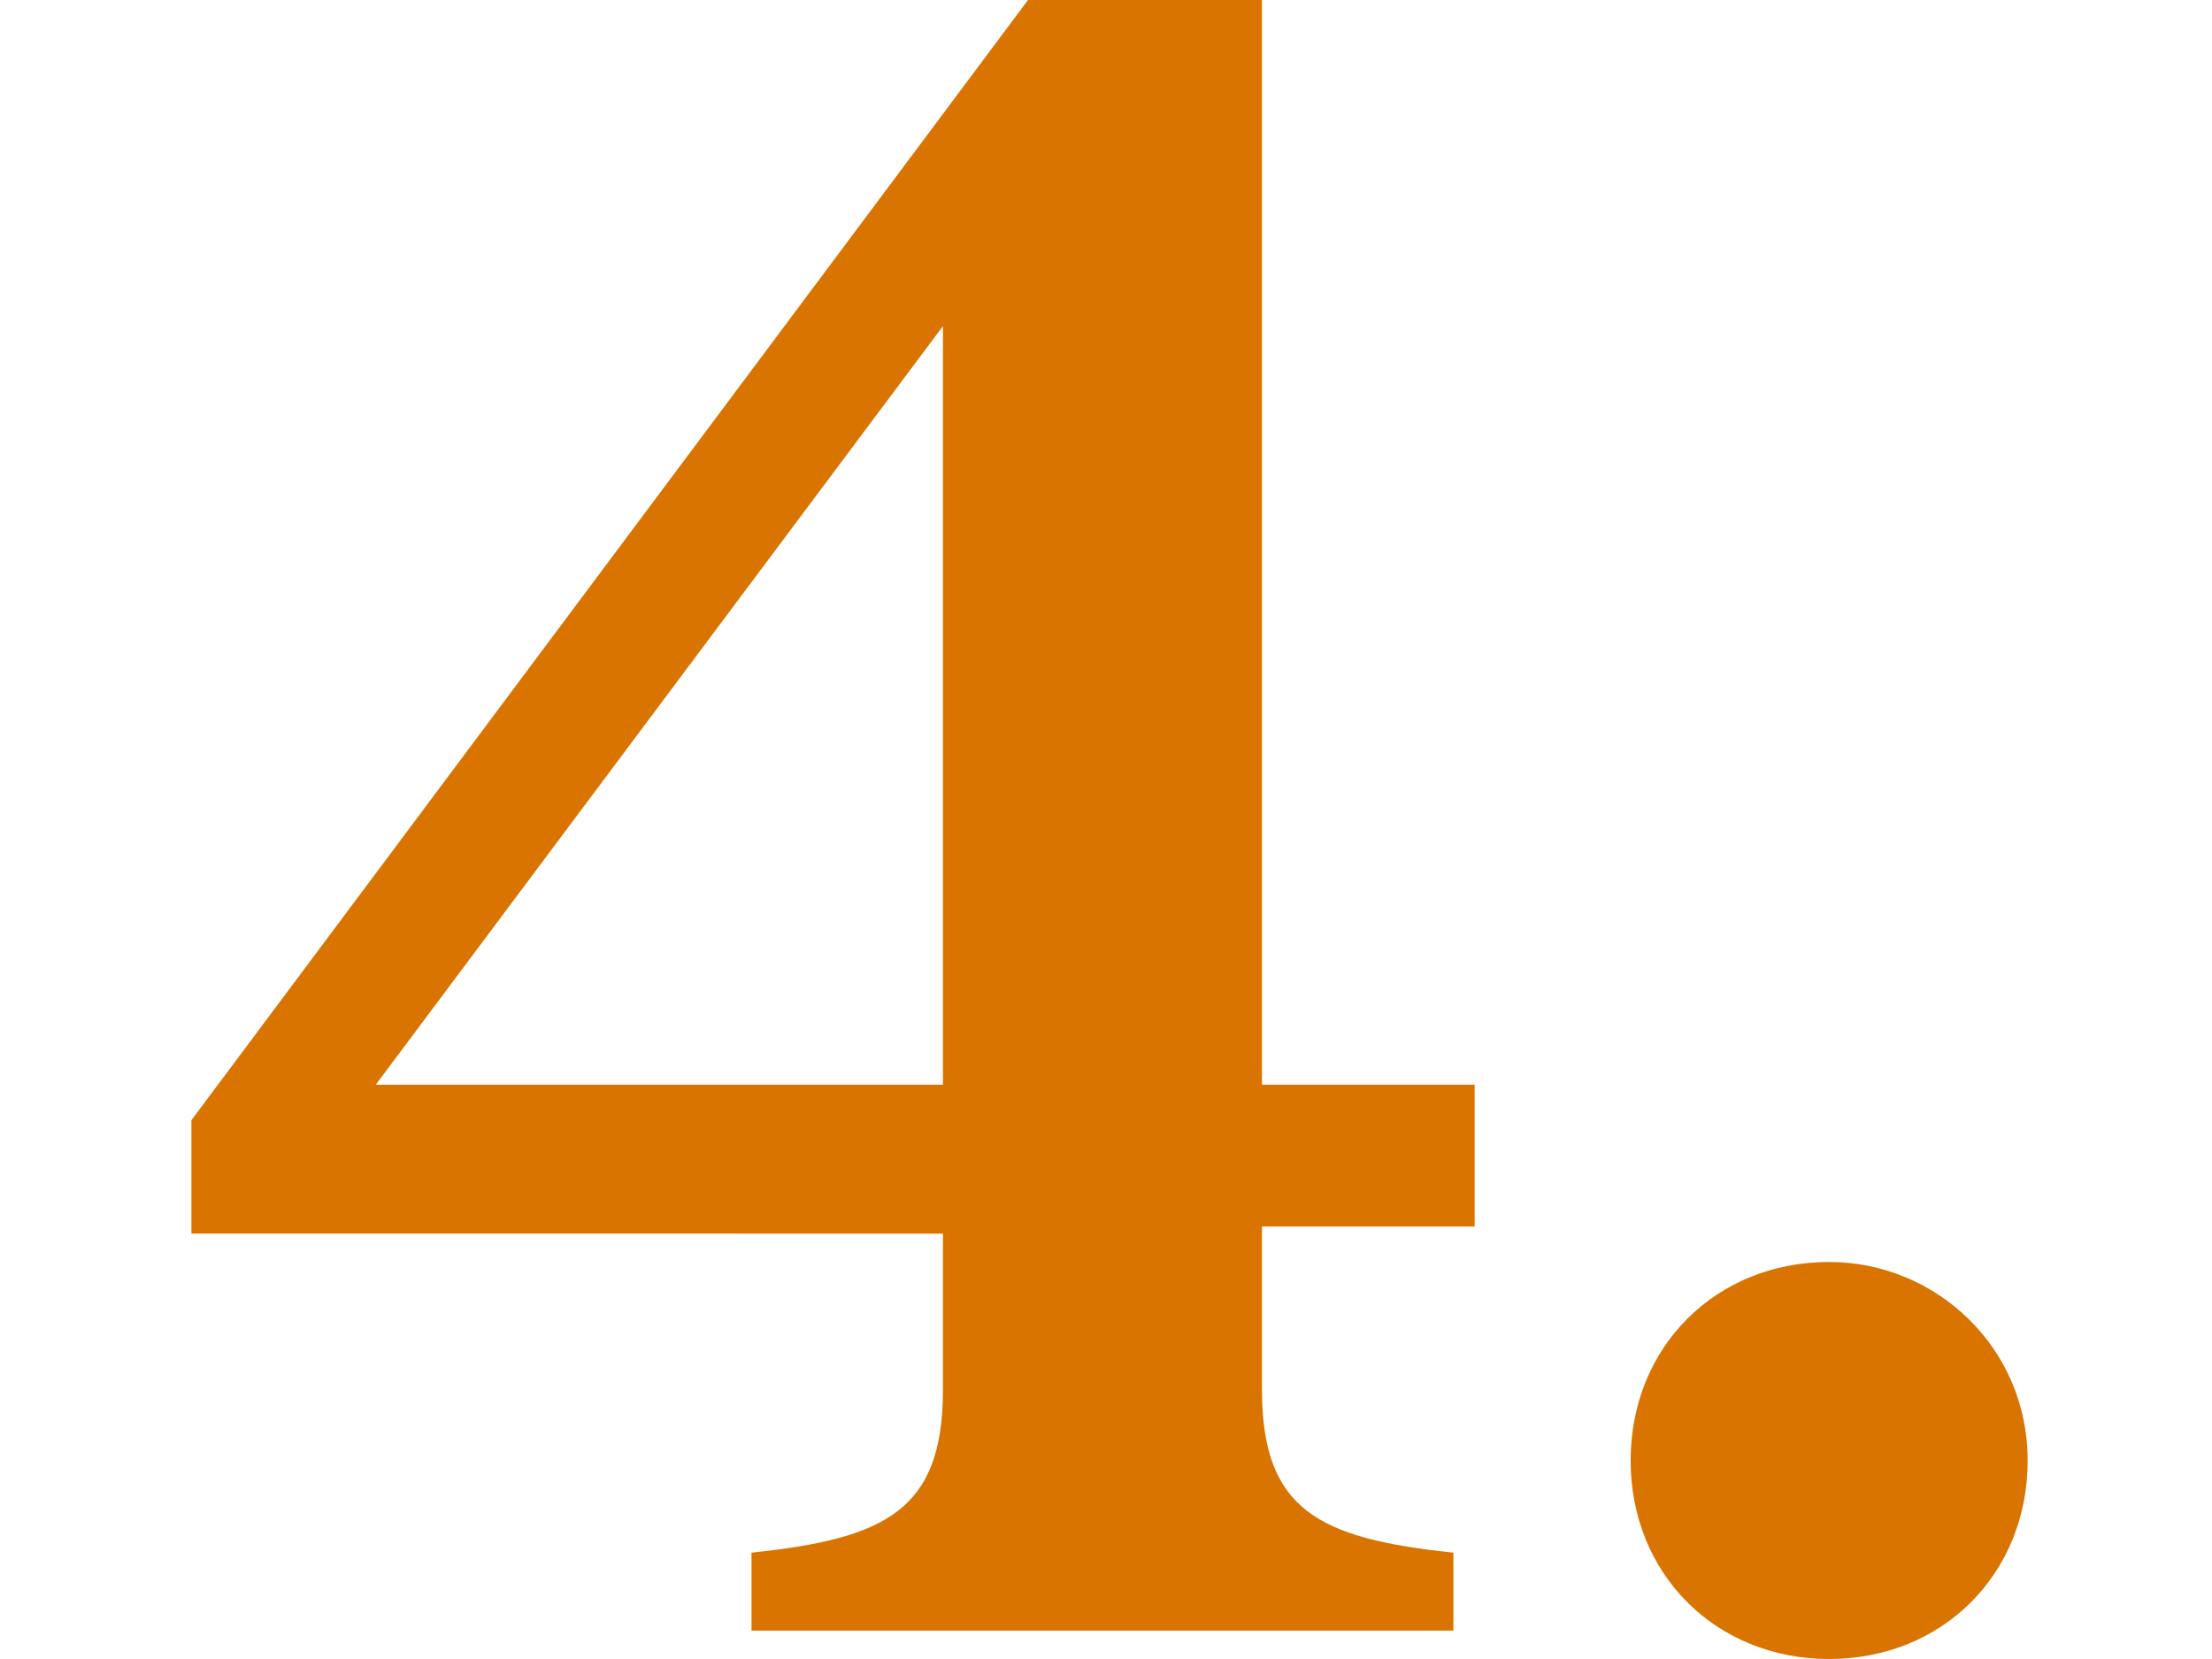
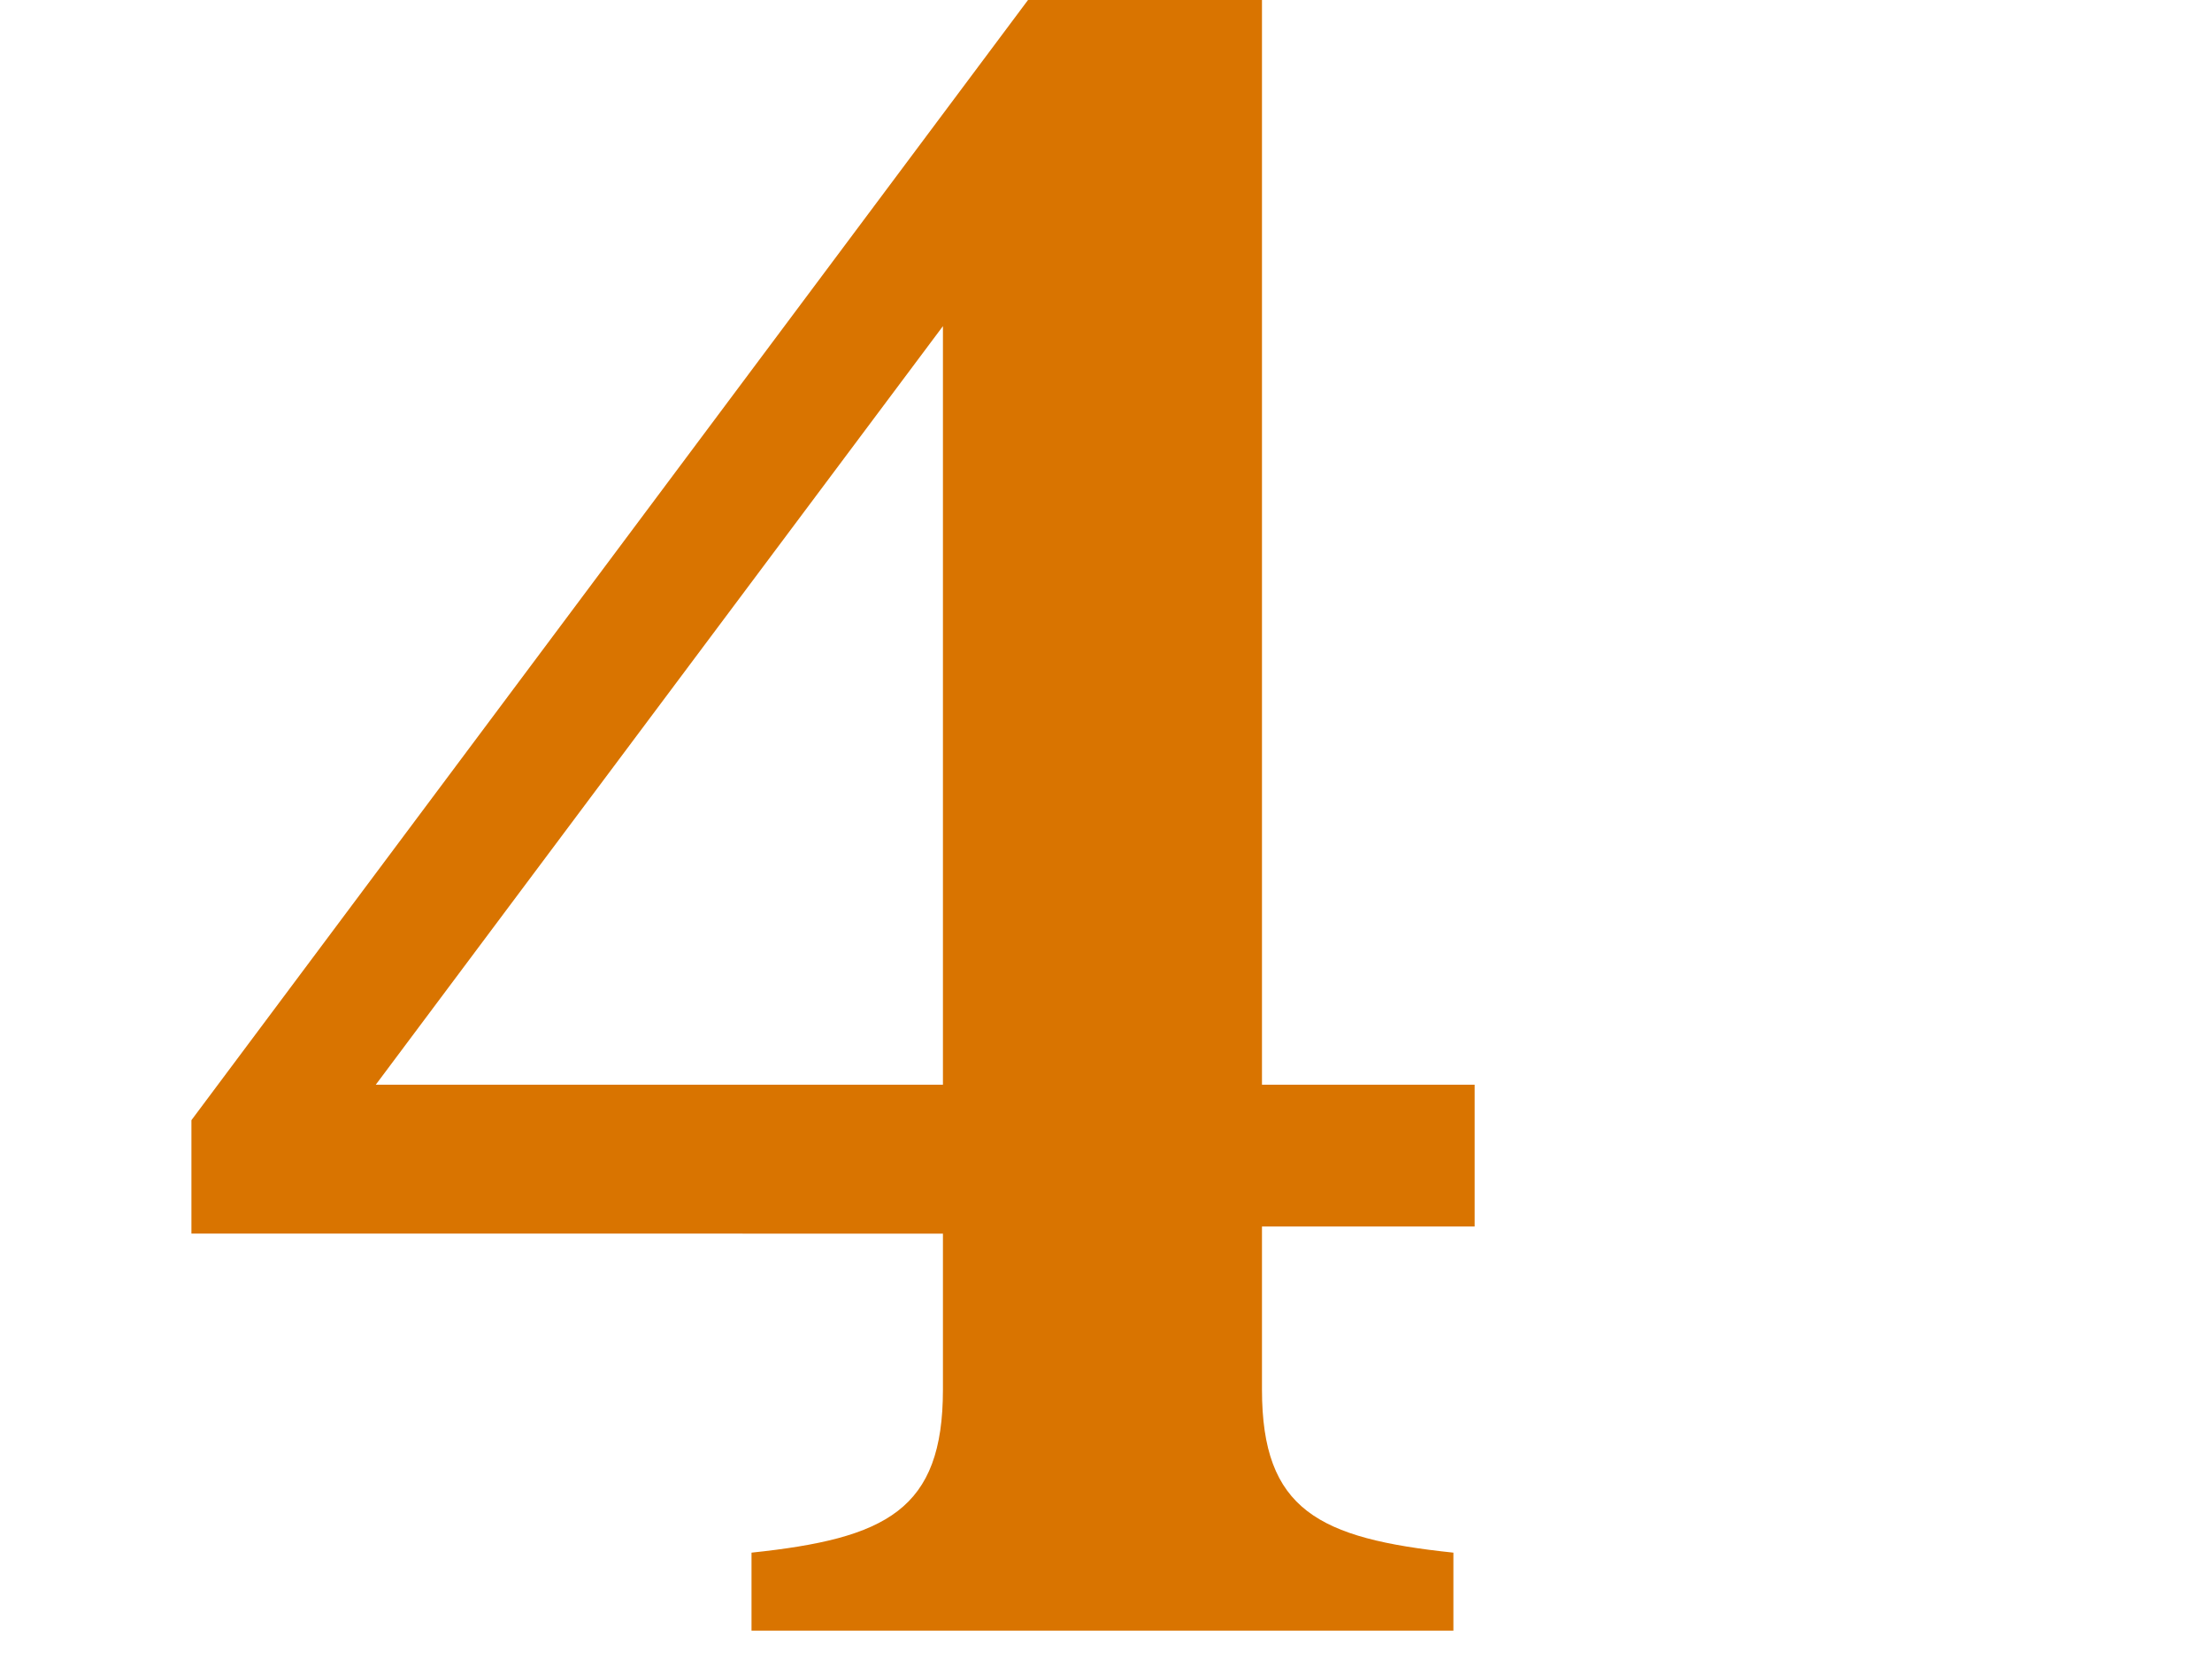
<svg xmlns="http://www.w3.org/2000/svg" id="Layer_1" width=".4in" height=".3in" version="1.1" viewBox="0 0 26.2 23.4">
  <defs>
    <style>
      .st0 {
        isolation: isolate;
      }

      .st1 {
        fill: #d97400;
      }
    </style>
  </defs>
  <g class="st0">
    <path class="st1" d="M10.8,19.7v-2.3H.2v-1.6L12,0h3.3v15.3h3v2h-3v2.3c0,1.7.8,2.1,2.7,2.3v1.1h-9.9v-1.1c1.9-.2,2.7-.6,2.7-2.3ZM10.8,15.3V4.6L2.8,15.3h8Z" />
-     <path class="st1" d="M23.3,17.8c1.5,0,2.8,1.2,2.8,2.8s-1.2,2.8-2.8,2.8-2.8-1.2-2.8-2.8,1.2-2.8,2.8-2.8Z" />
  </g>
</svg>